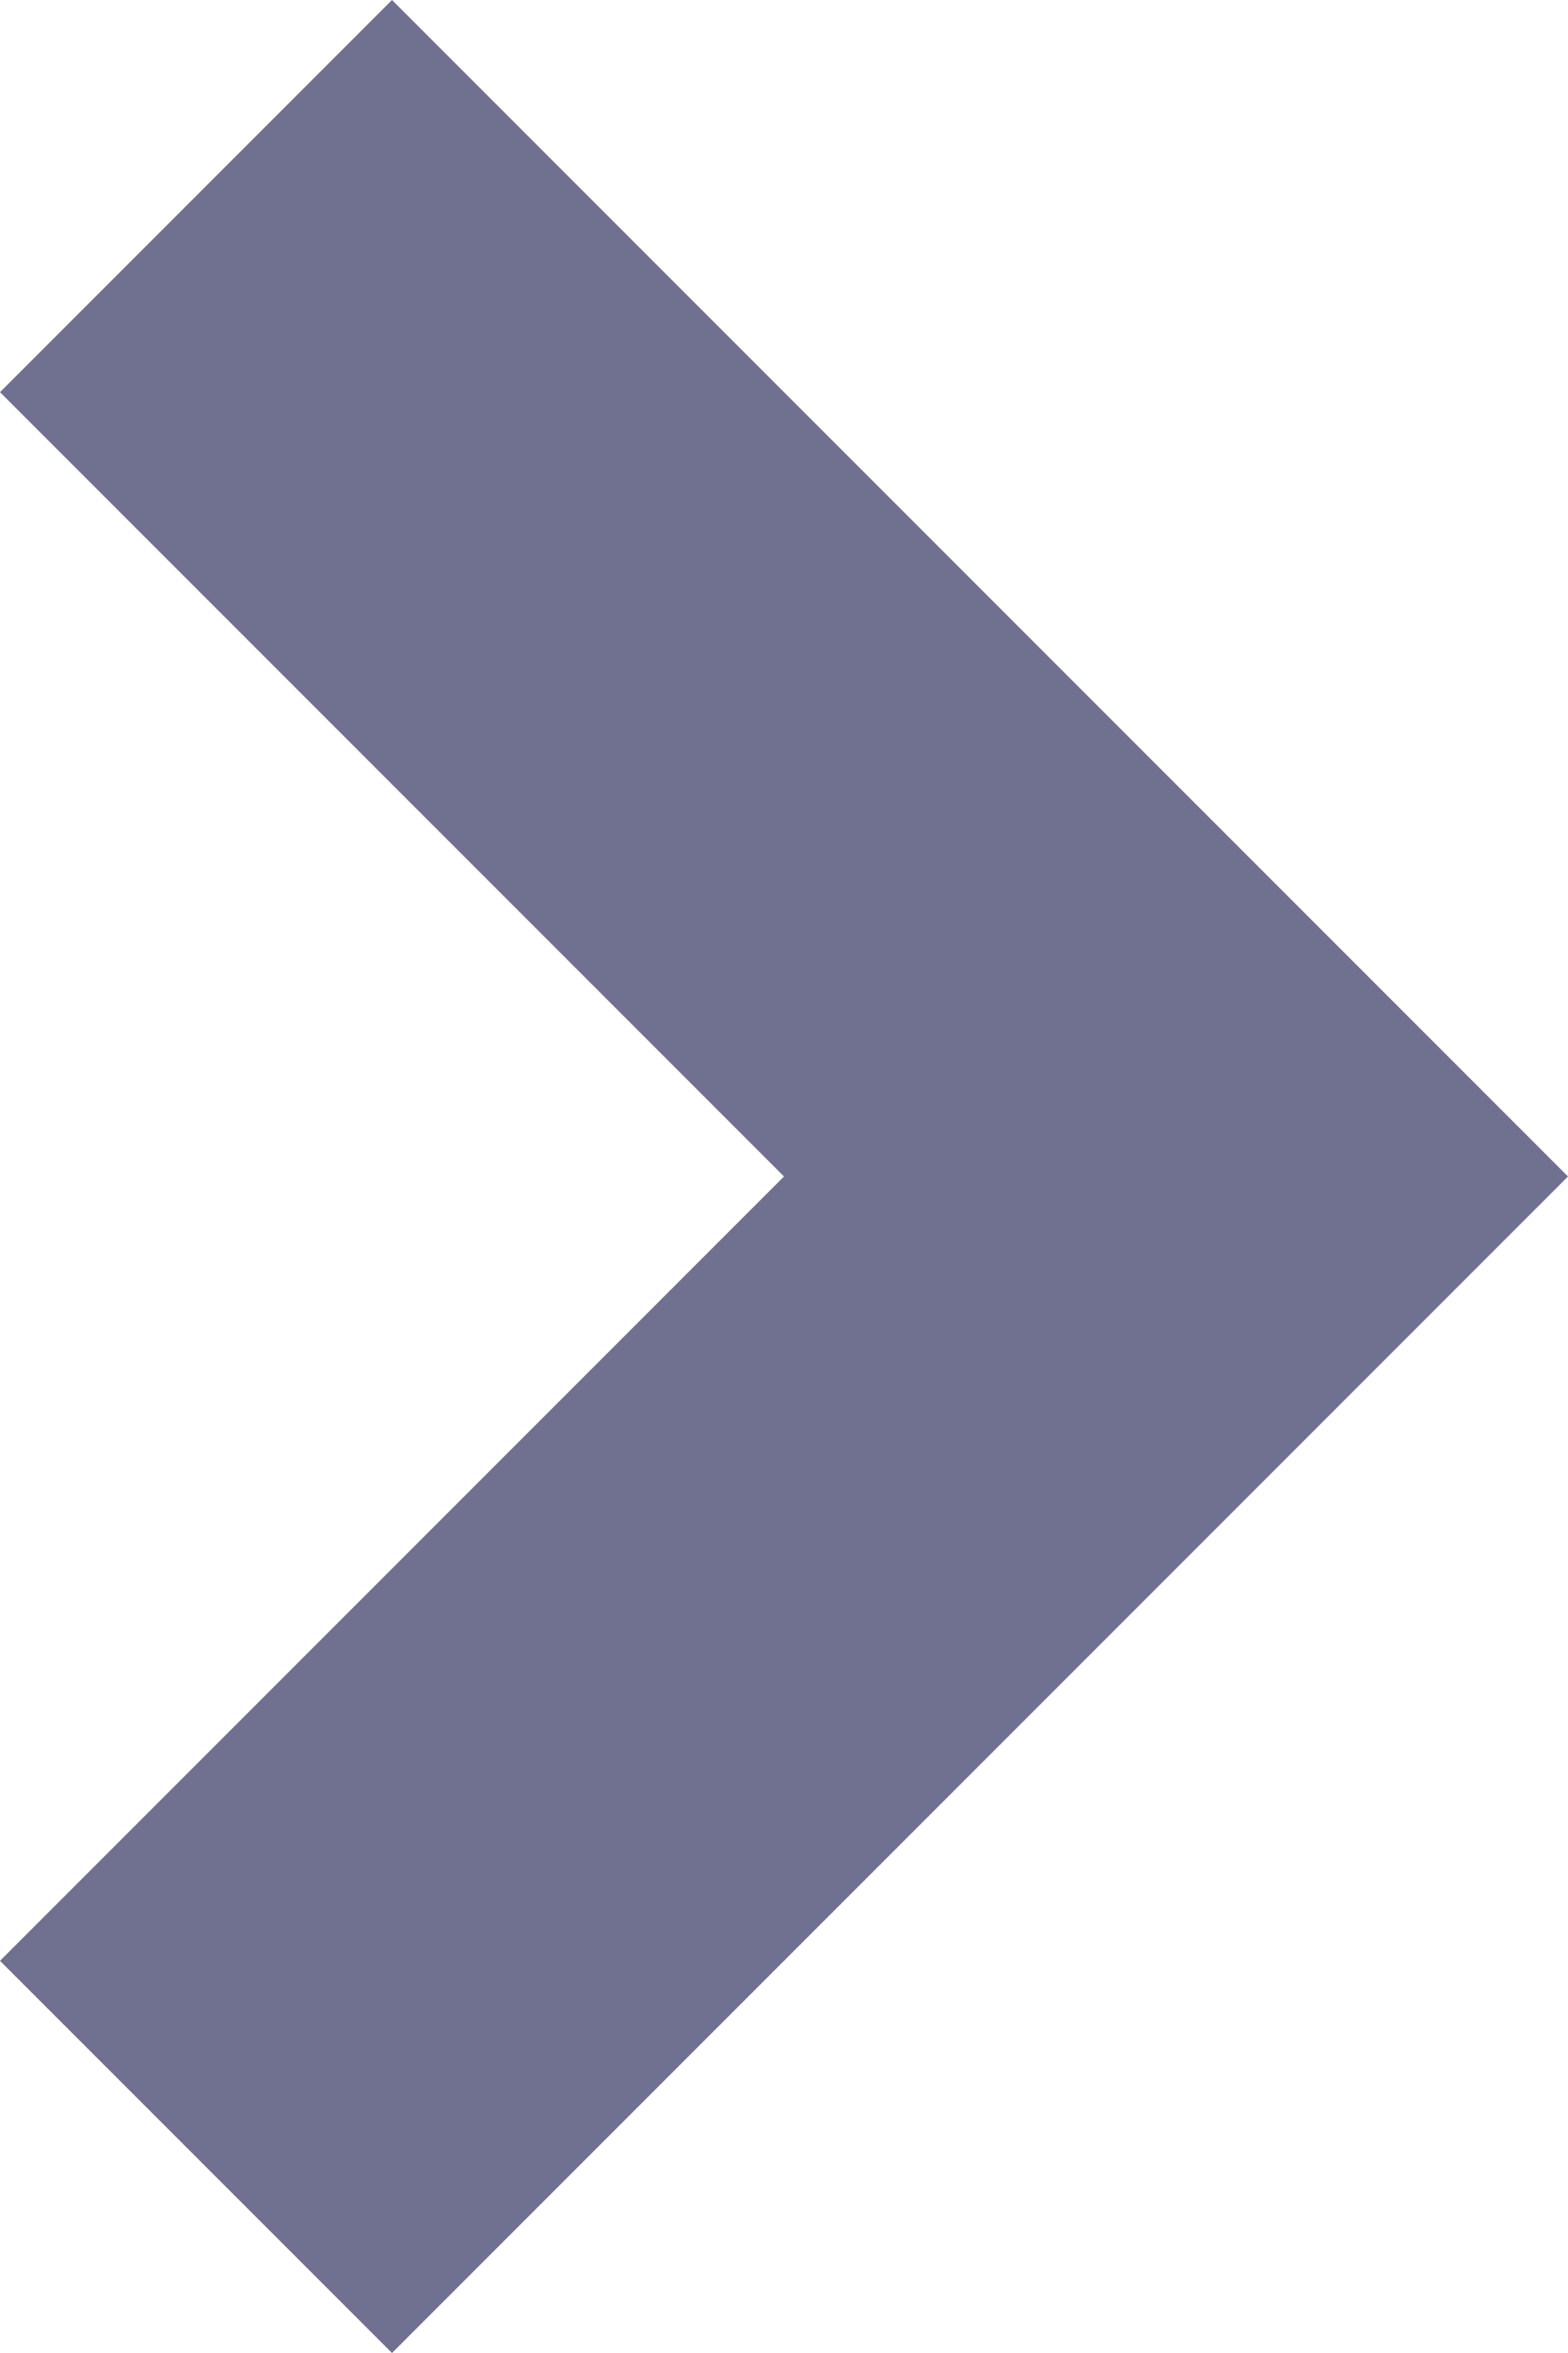
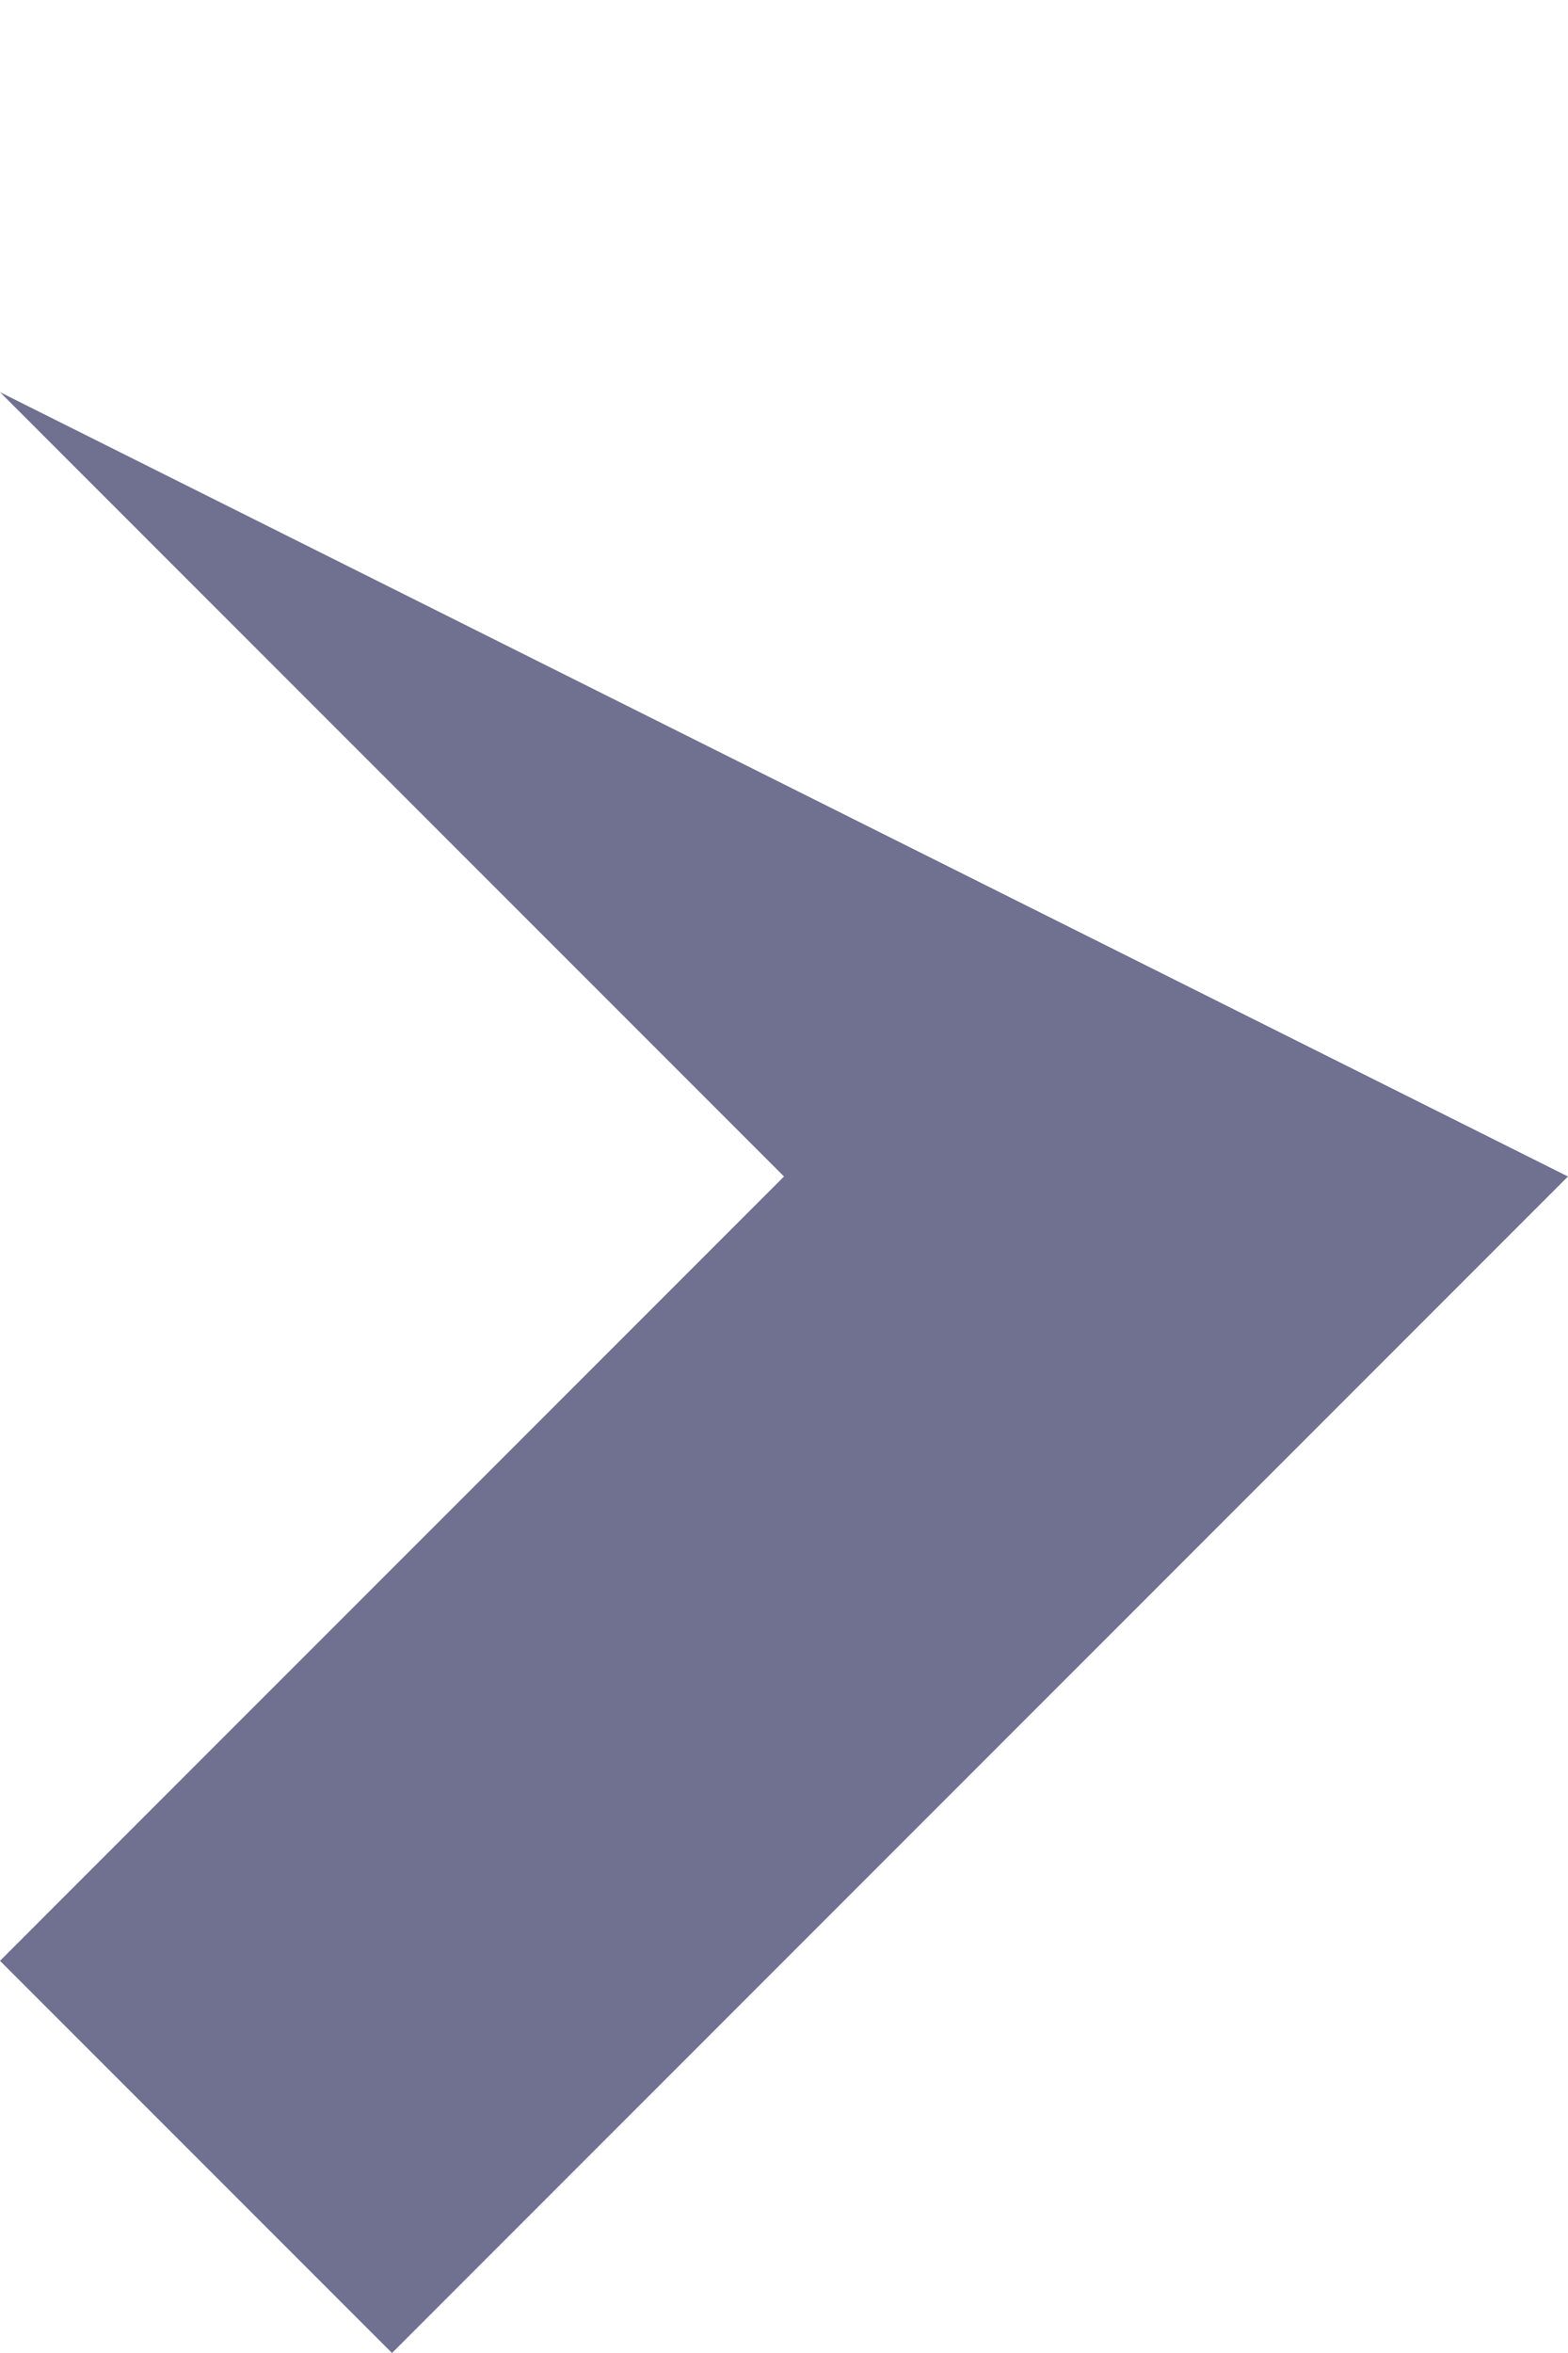
<svg xmlns="http://www.w3.org/2000/svg" width="4" height="6" fill="none">
-   <path d="M0 5L1 6L4 3L1 0L0 1L2 3L0 5Z" fill="#707091" />
+   <path d="M0 5L1 6L4 3L0 1L2 3L0 5Z" fill="#707091" />
</svg>